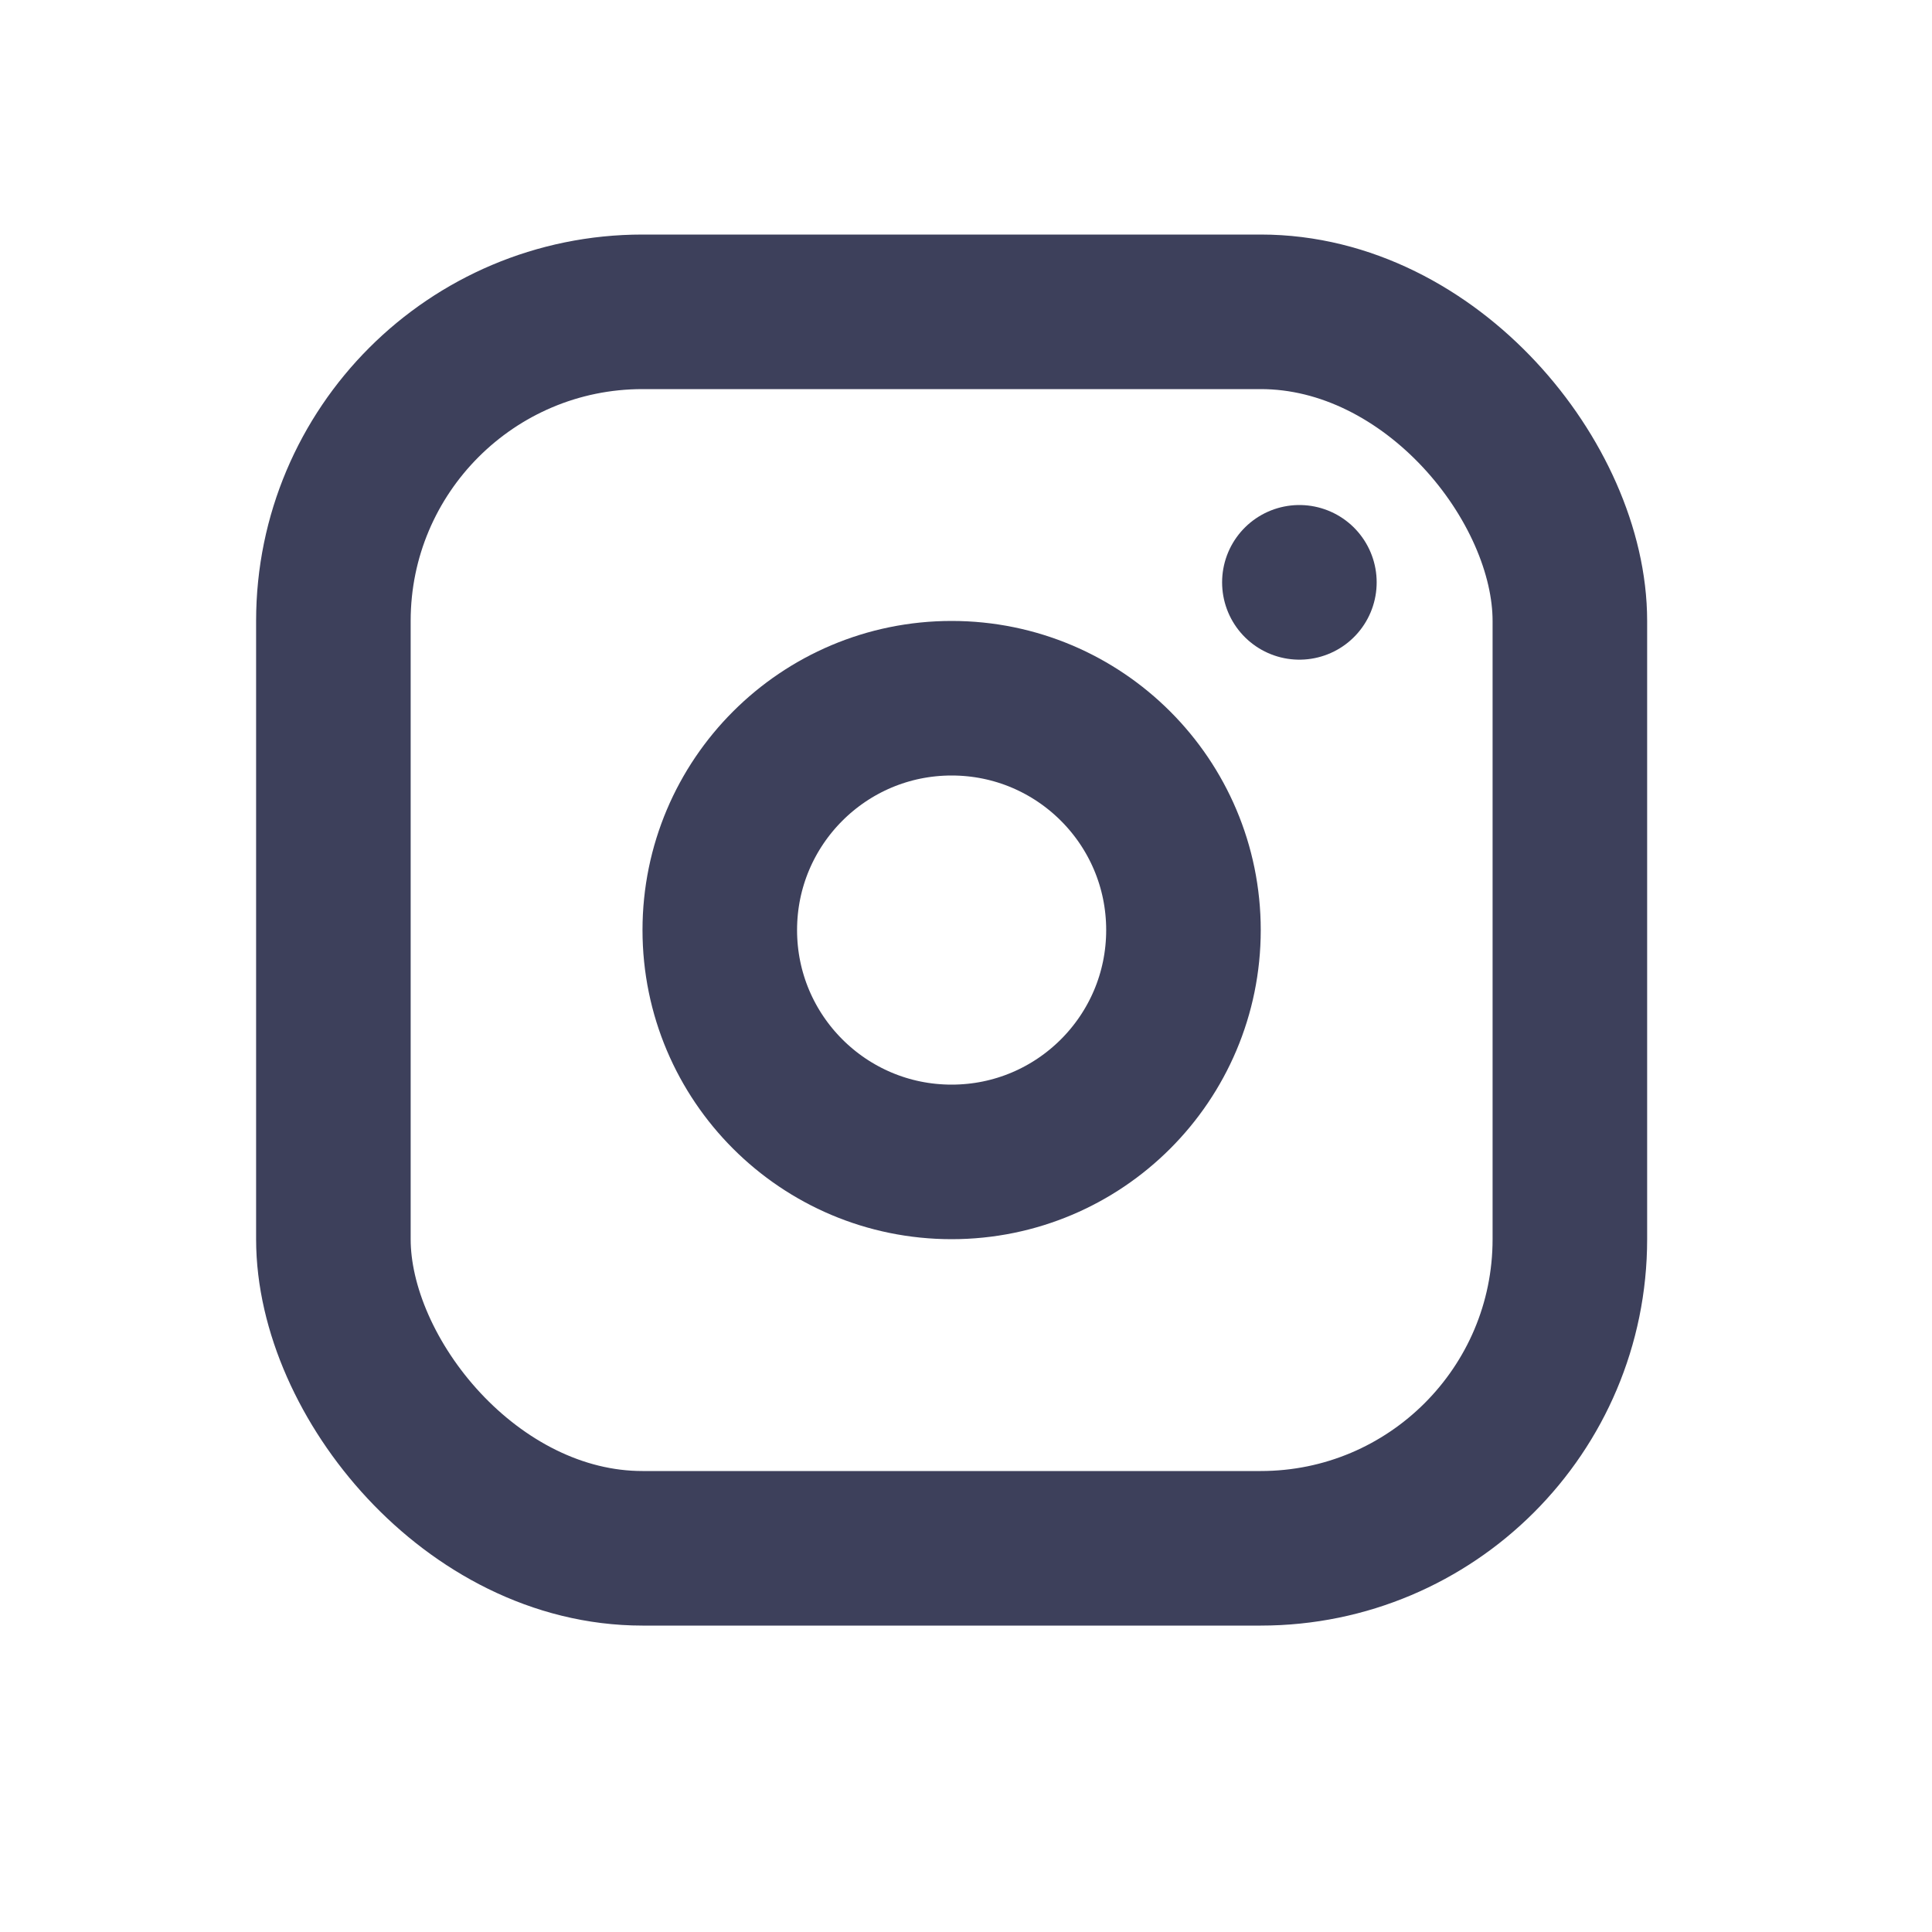
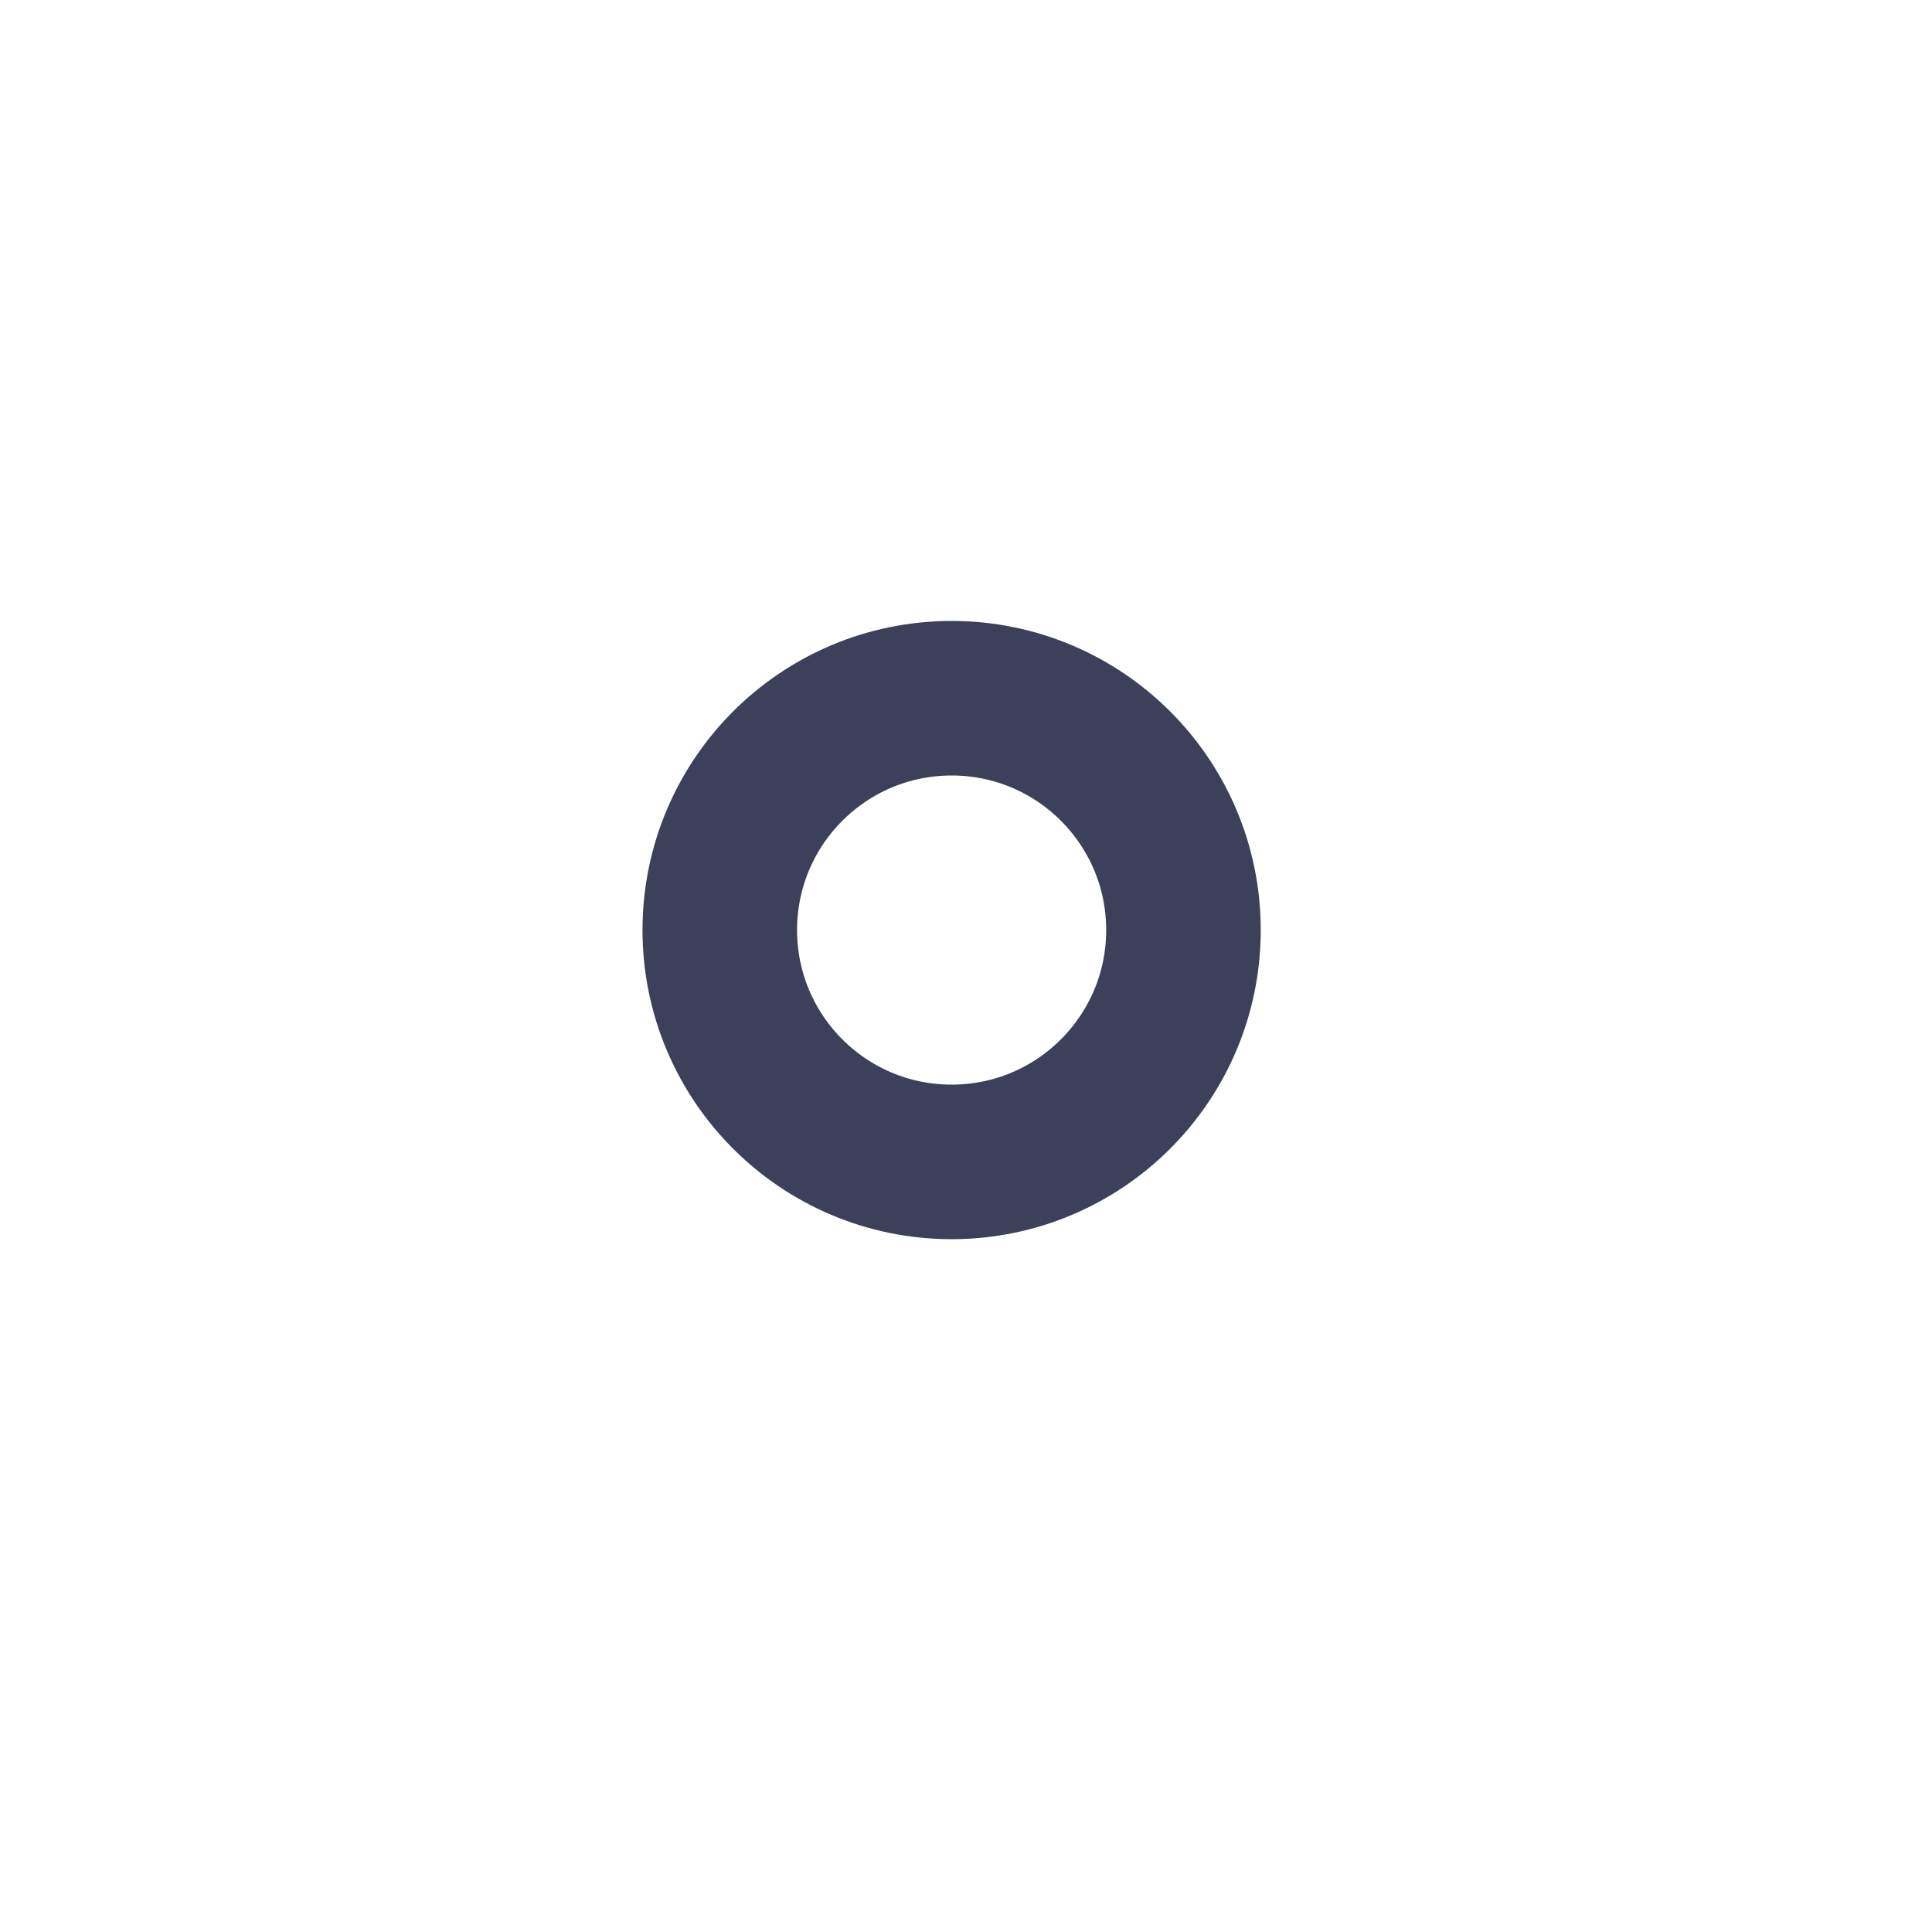
<svg xmlns="http://www.w3.org/2000/svg" width="25" height="25" viewBox="0 0 25 25" fill="none">
-   <rect x="4.314" y="4.035" width="16" height="16" rx="4" stroke="#3D405B" stroke-width="2" stroke-linecap="round" stroke-linejoin="round" />
  <circle cx="12.314" cy="12.035" r="3" stroke="#3D405B" stroke-width="2" stroke-linecap="round" stroke-linejoin="round" />
-   <path d="M16.814 7.535V7.536" stroke="#3D405B" stroke-width="2" stroke-linecap="round" stroke-linejoin="round" />
</svg>